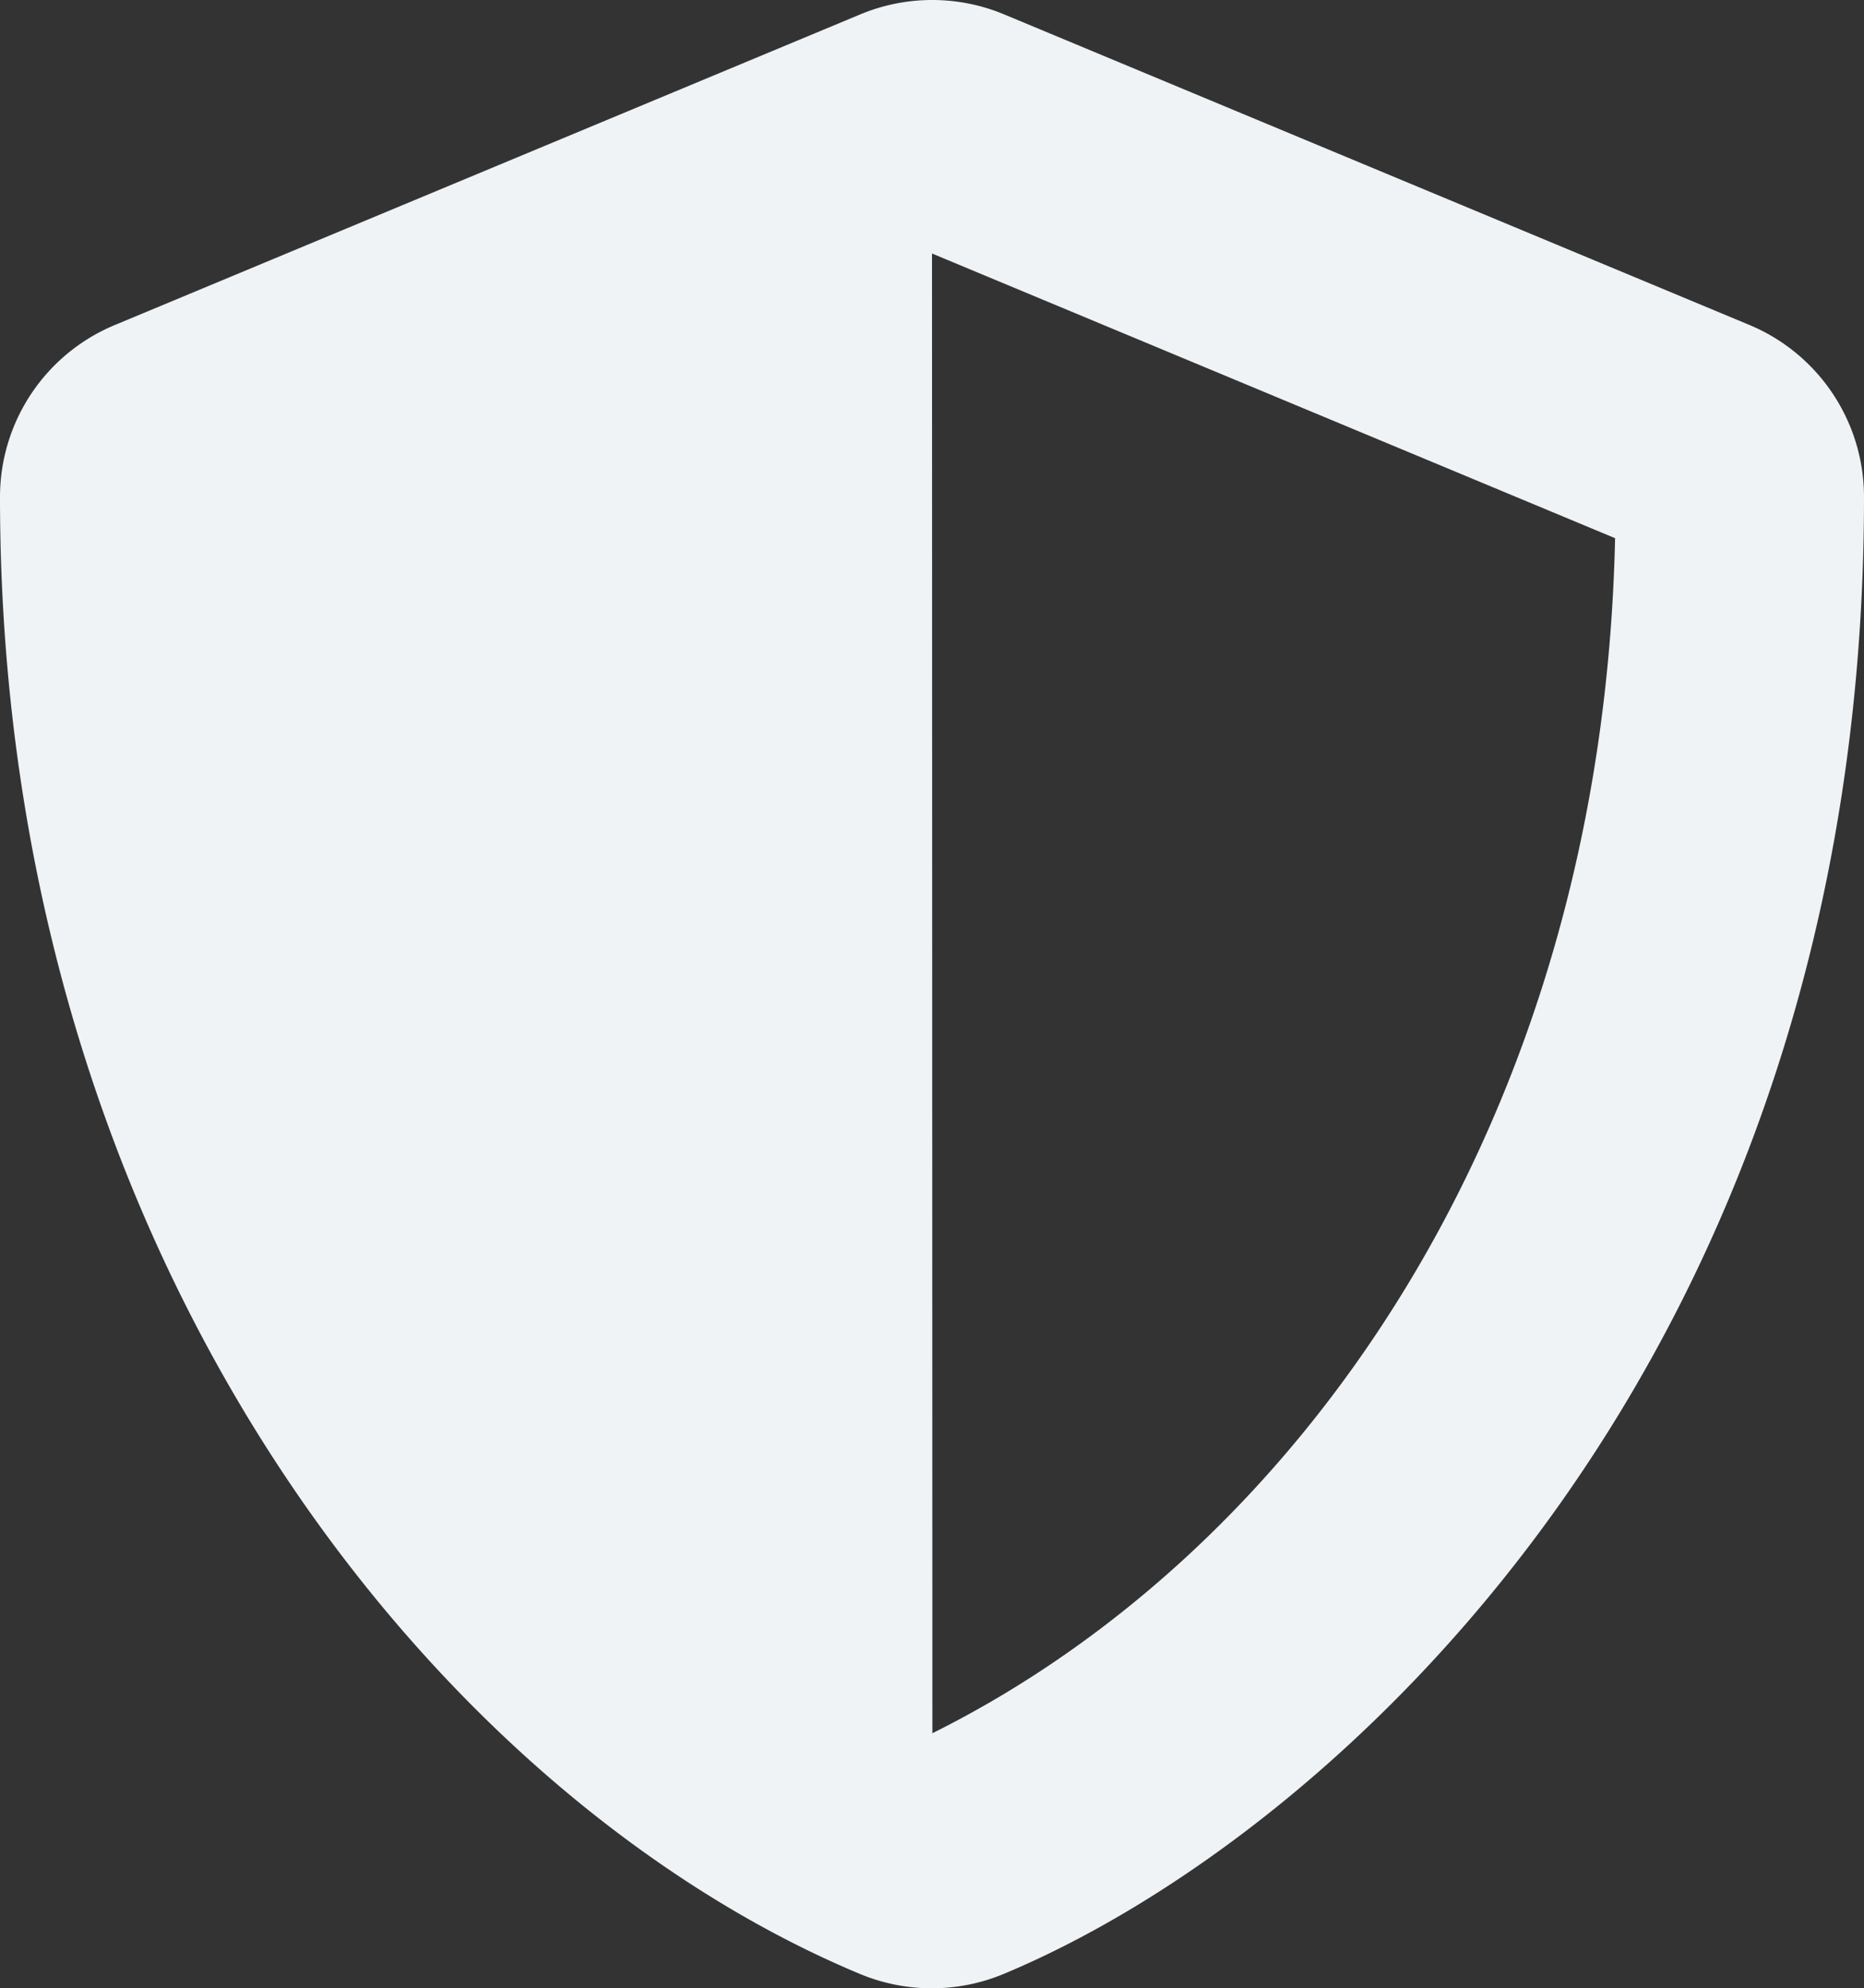
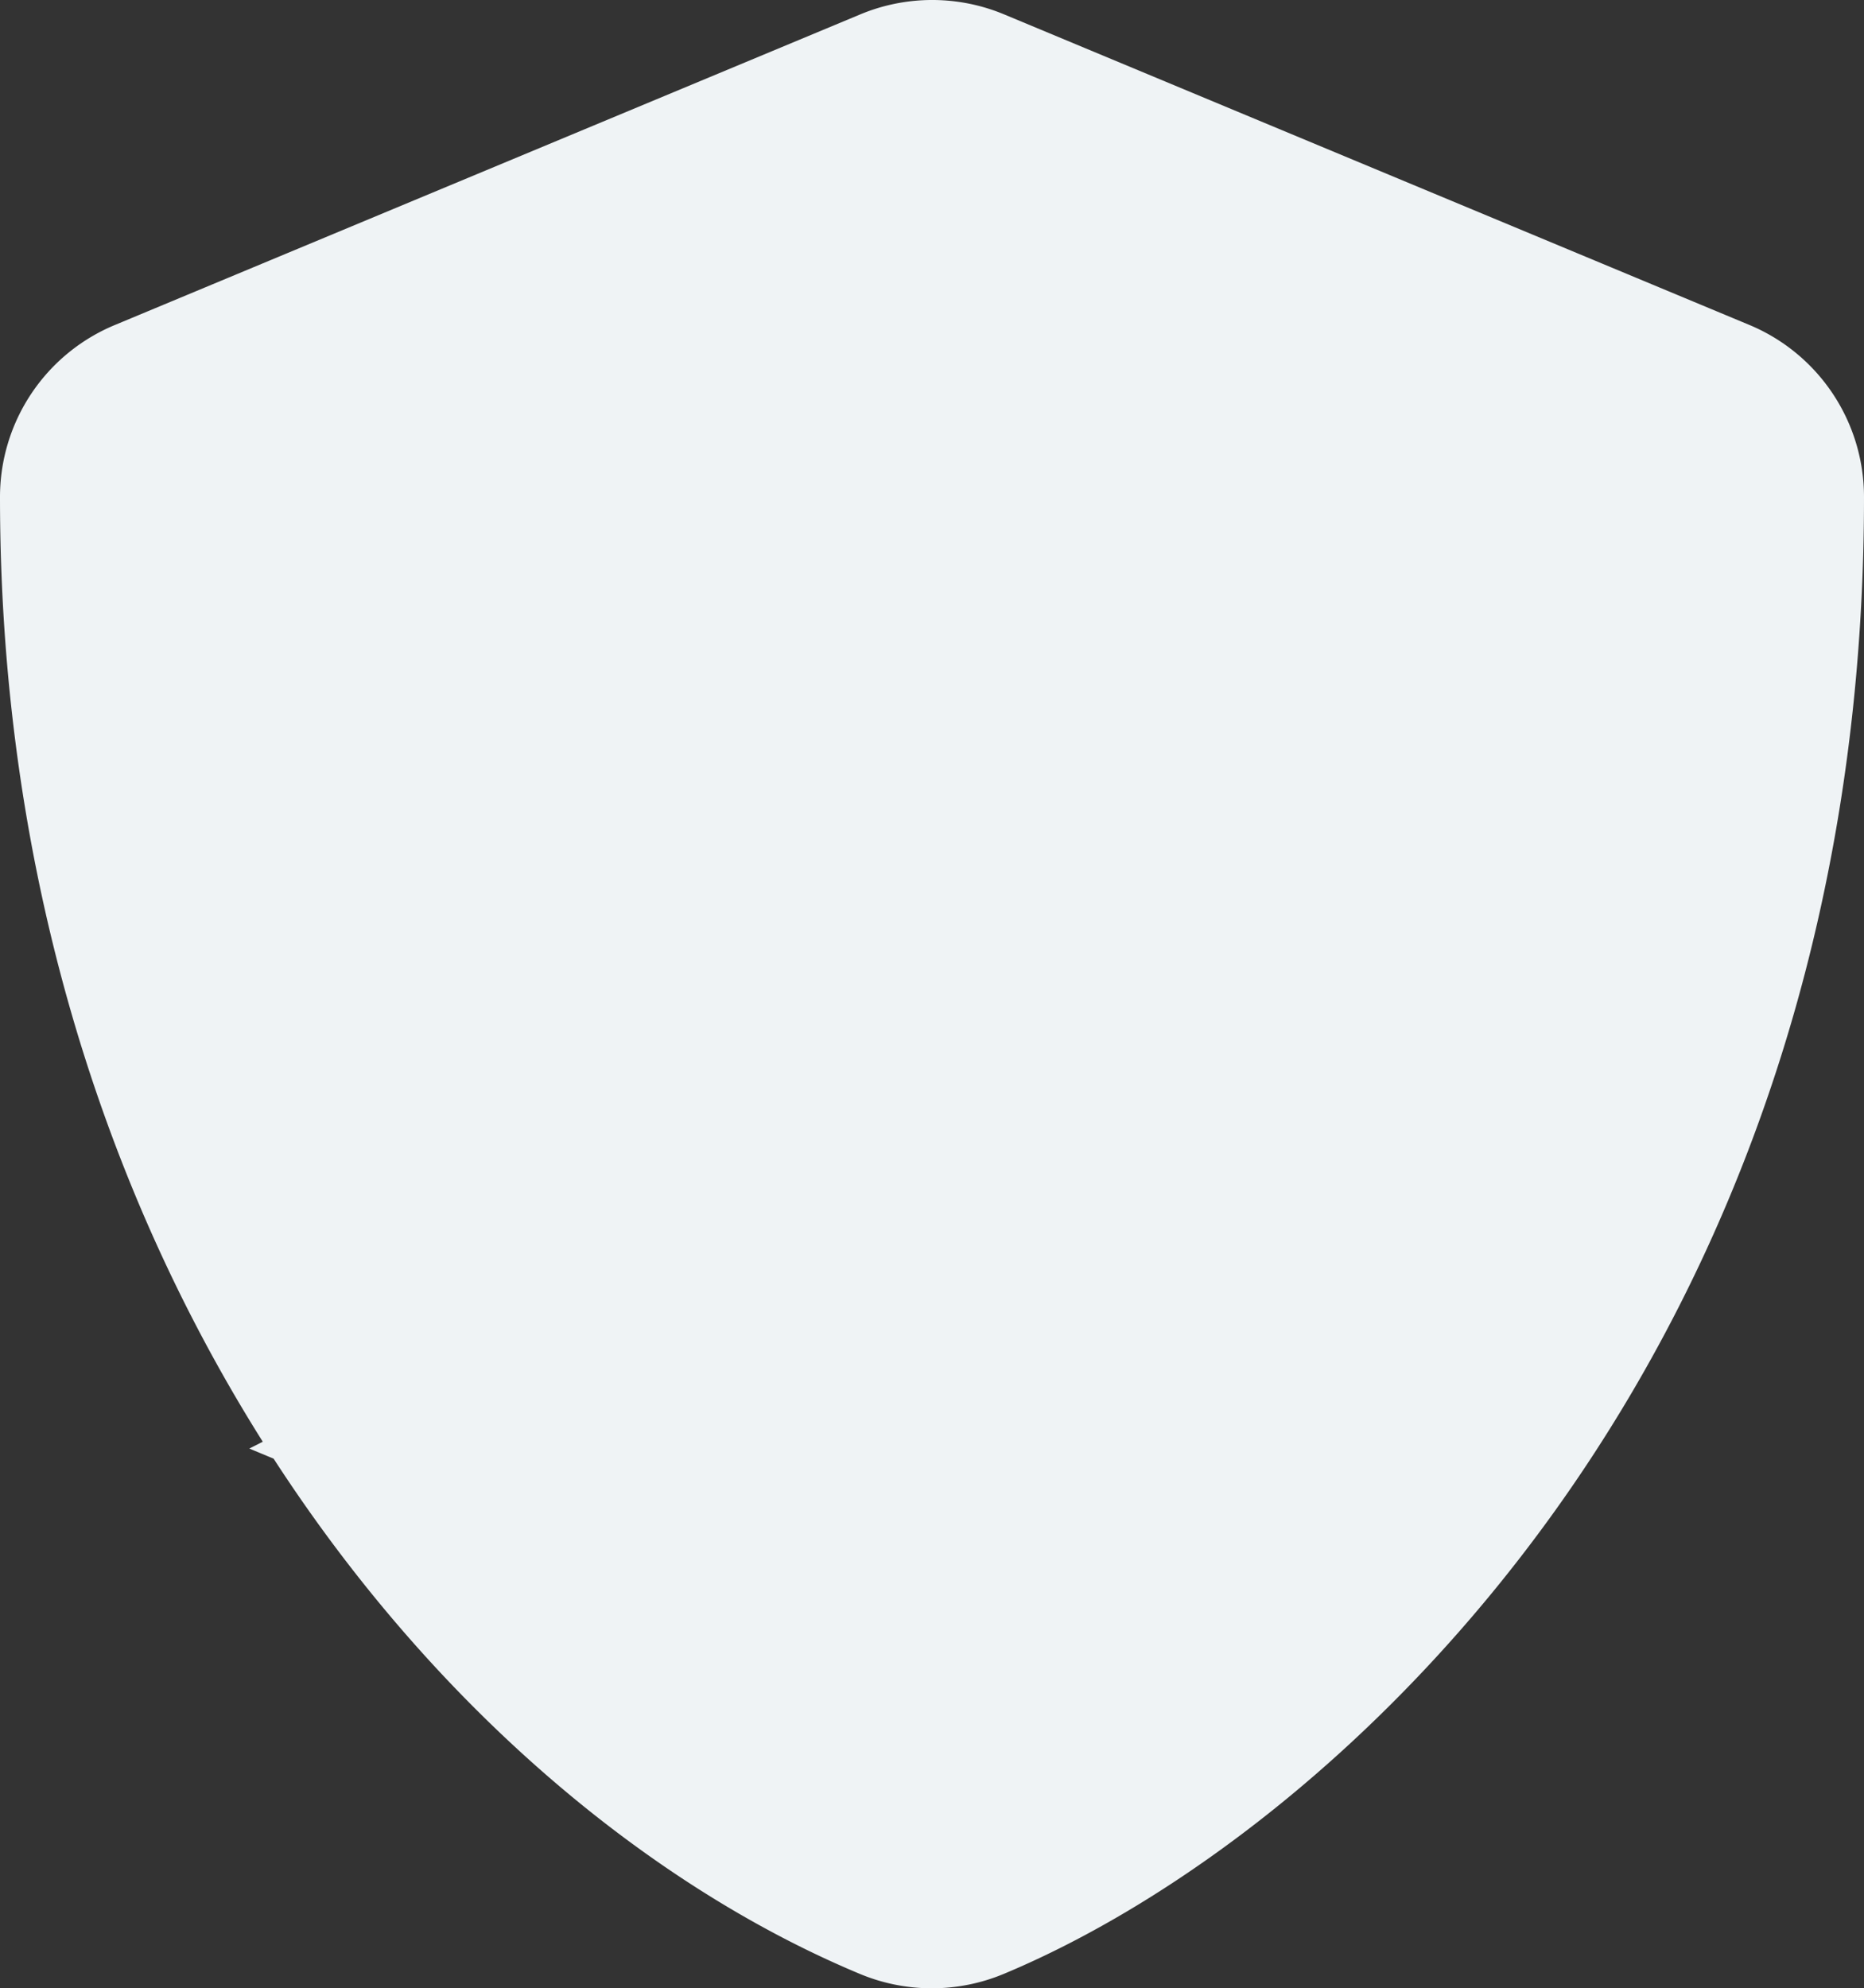
<svg xmlns="http://www.w3.org/2000/svg" width="150" height="159.984" viewBox="0 0 150 159.984">
  <rect x="0" y="0" width="150" height="159.984" fill="#333333" stroke="none" />
-   <path id="Icon_awesome-shield-alt" data-name="Icon awesome-shield-alt" d="M141.906,26.15l-60-25a15.047,15.047,0,0,0-11.531,0l-60,25a14.984,14.984,0,0,0-9.25,13.844c0,62.031,35.781,104.906,69.219,118.844a15.047,15.047,0,0,0,11.531,0c26.781-11.156,69.25-49.688,69.25-118.844A15,15,0,0,0,141.906,26.15ZM76.156,139.463,76.125,20.4l54.969,22.906c-1.031,47.312-25.656,81.594-54.937,96.156Z" transform="translate(-1.125 -0.002)" fill="#eff3f5" />
+   <path id="Icon_awesome-shield-alt" data-name="Icon awesome-shield-alt" d="M141.906,26.15l-60-25a15.047,15.047,0,0,0-11.531,0l-60,25a14.984,14.984,0,0,0-9.25,13.844c0,62.031,35.781,104.906,69.219,118.844a15.047,15.047,0,0,0,11.531,0c26.781-11.156,69.25-49.688,69.25-118.844A15,15,0,0,0,141.906,26.15ZM76.156,139.463,76.125,20.4c-1.031,47.312-25.656,81.594-54.937,96.156Z" transform="translate(-1.125 -0.002)" fill="#eff3f5" />
</svg>